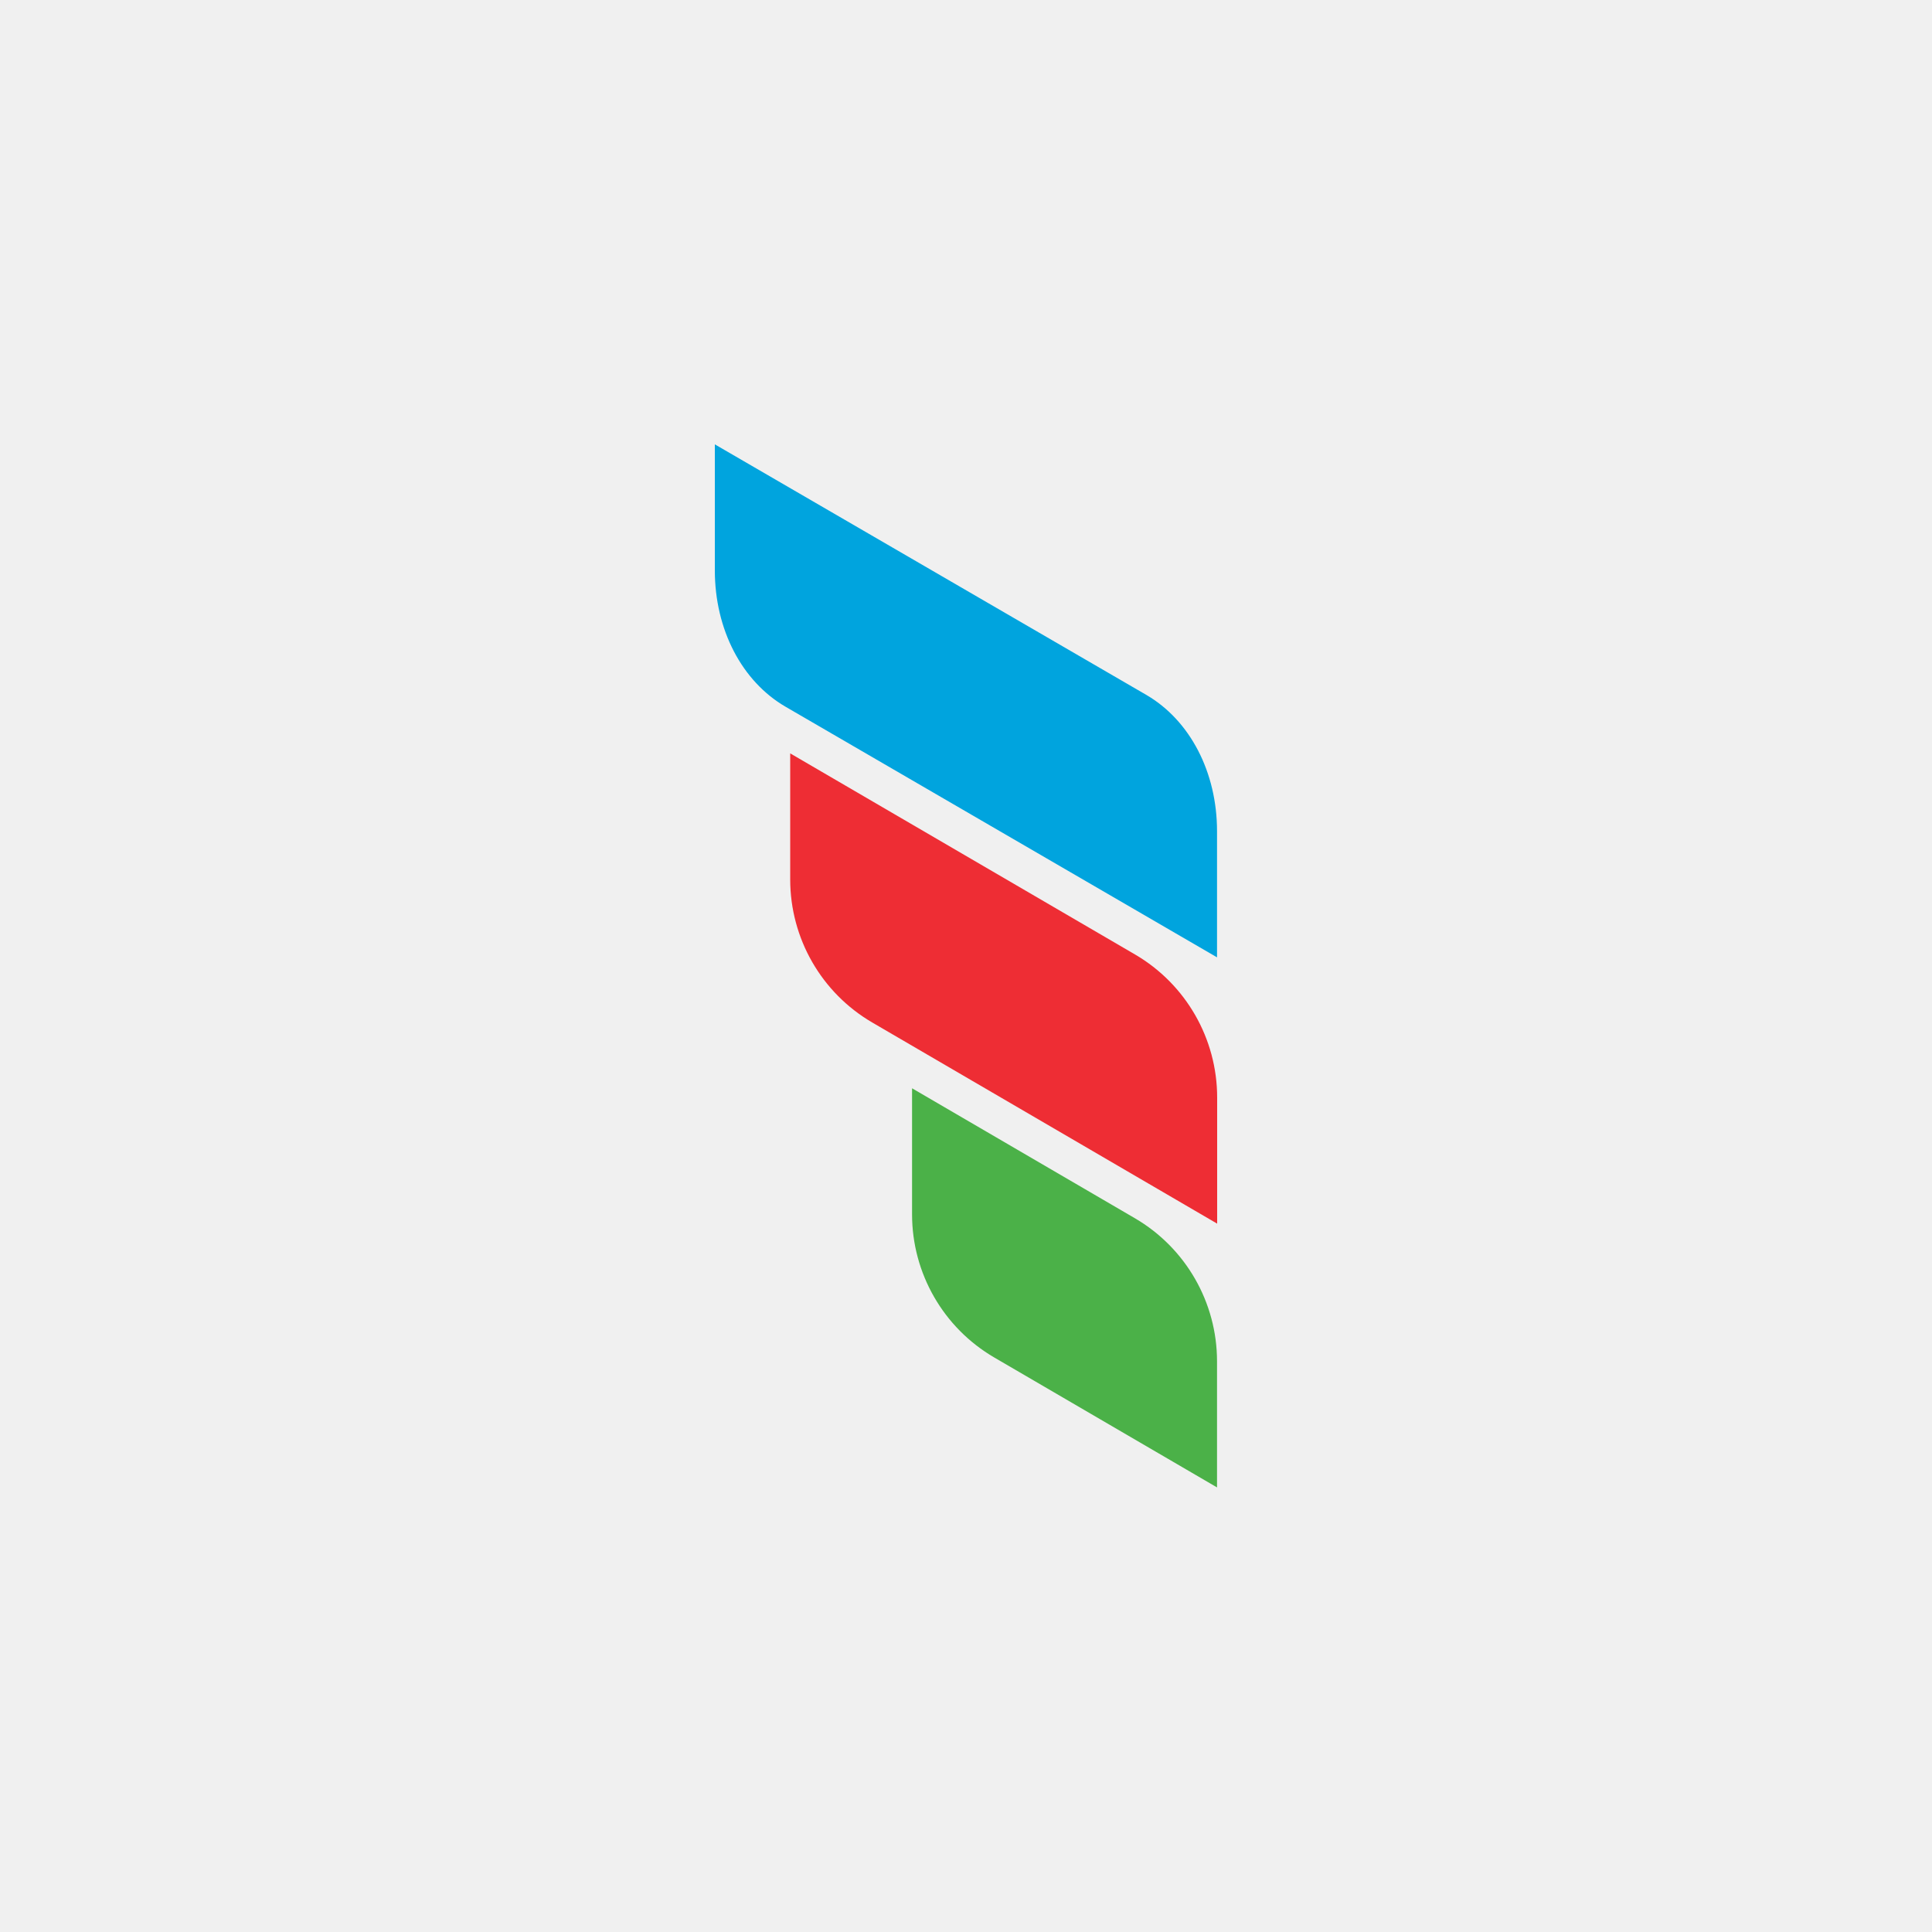
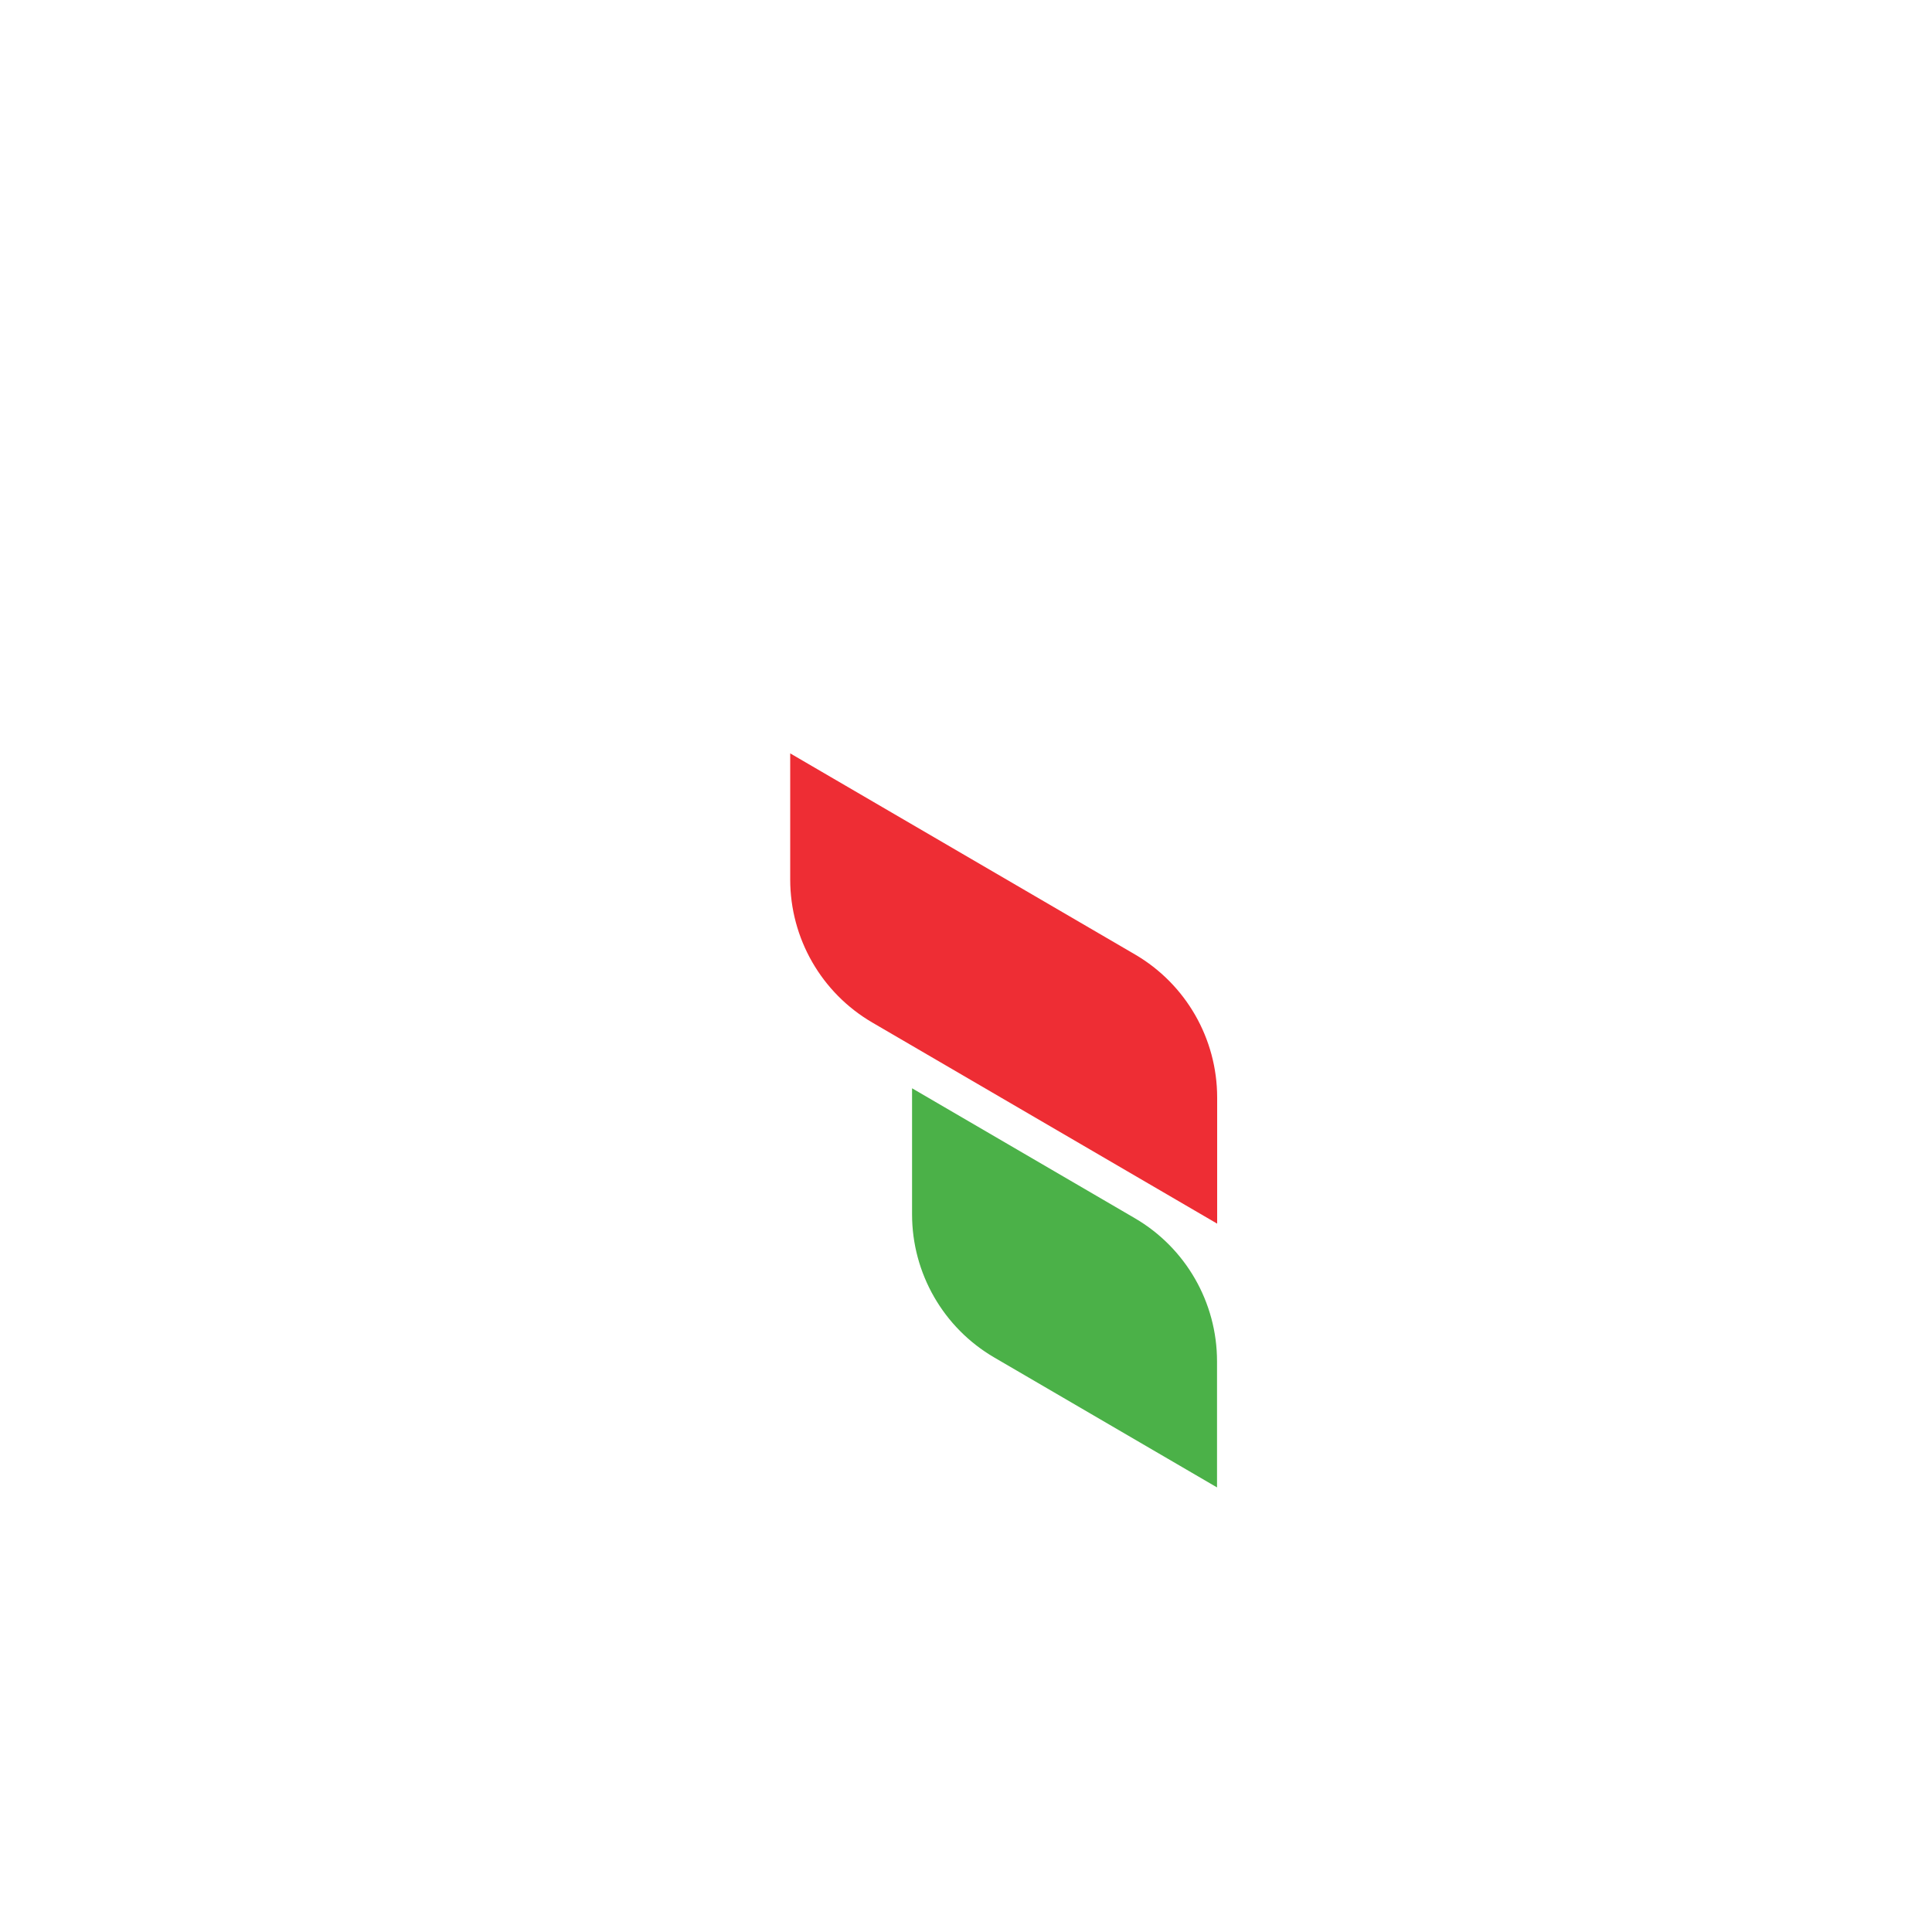
<svg xmlns="http://www.w3.org/2000/svg" width="500" height="500" viewBox="0 0 500 500" fill="none">
-   <rect width="500" height="500" fill="#E5E5E5" />
-   <path fill-rule="evenodd" clip-rule="evenodd" d="M0 0H500V500H0V0Z" fill="#F0F0F0" />
-   <path d="M203.305 182.905L314.966 247.76V215.11C314.966 199.856 307.99 186.436 296.661 179.837L185 115V147.633C185 162.887 191.976 176.324 203.305 182.905Z" fill="#00A4DE" />
+   <path fill-rule="evenodd" clip-rule="evenodd" d="M0 0V500H0V0Z" fill="#F0F0F0" />
  <path d="M225.774 264.643L315 316.677V284.045C315 268.791 306.893 254.685 293.73 247.007L204.504 194.973V227.606C204.504 242.859 212.594 256.965 225.774 264.643Z" fill="#EE2D34" />
  <path d="M257.31 351.315L314.966 384.942V352.309C314.966 337.055 306.859 322.95 293.696 315.271L236.04 281.645V314.277C236.04 329.531 244.147 343.637 257.31 351.315Z" fill="#4BB148" />
</svg>